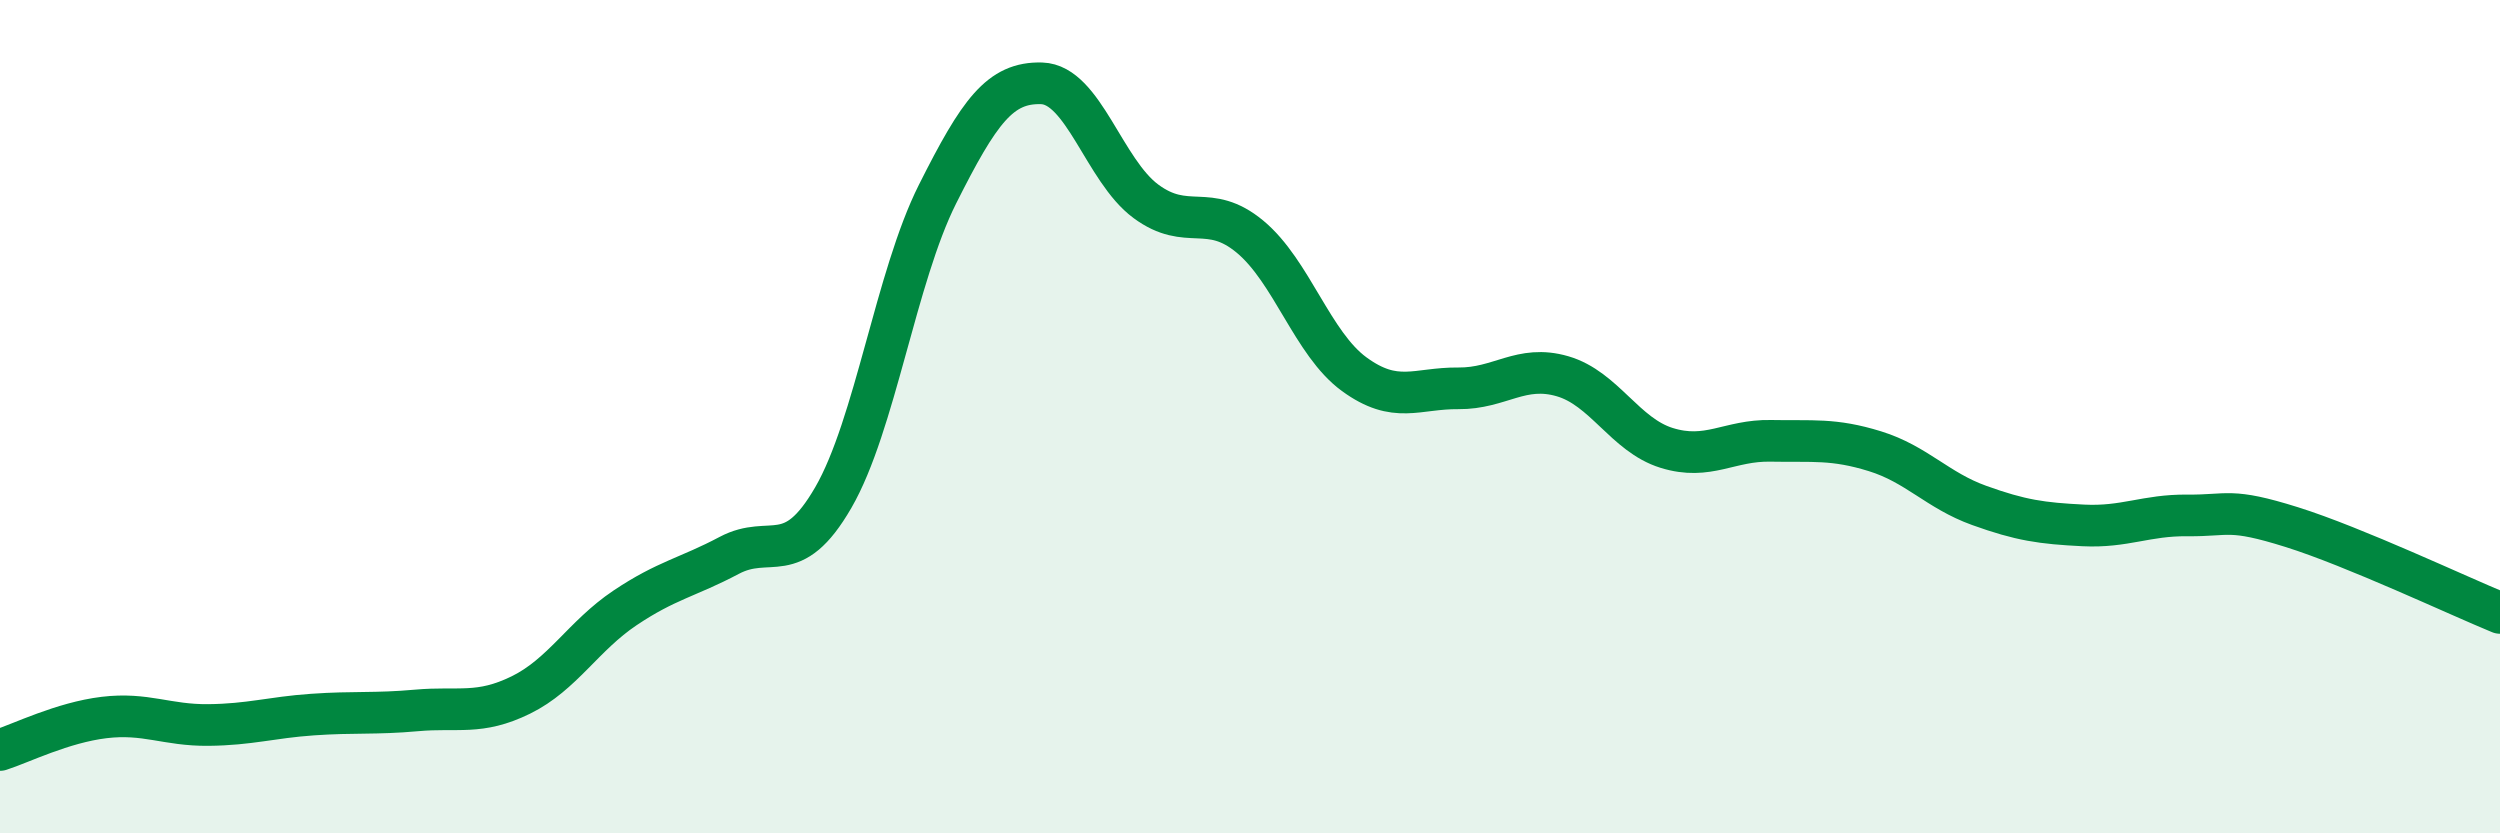
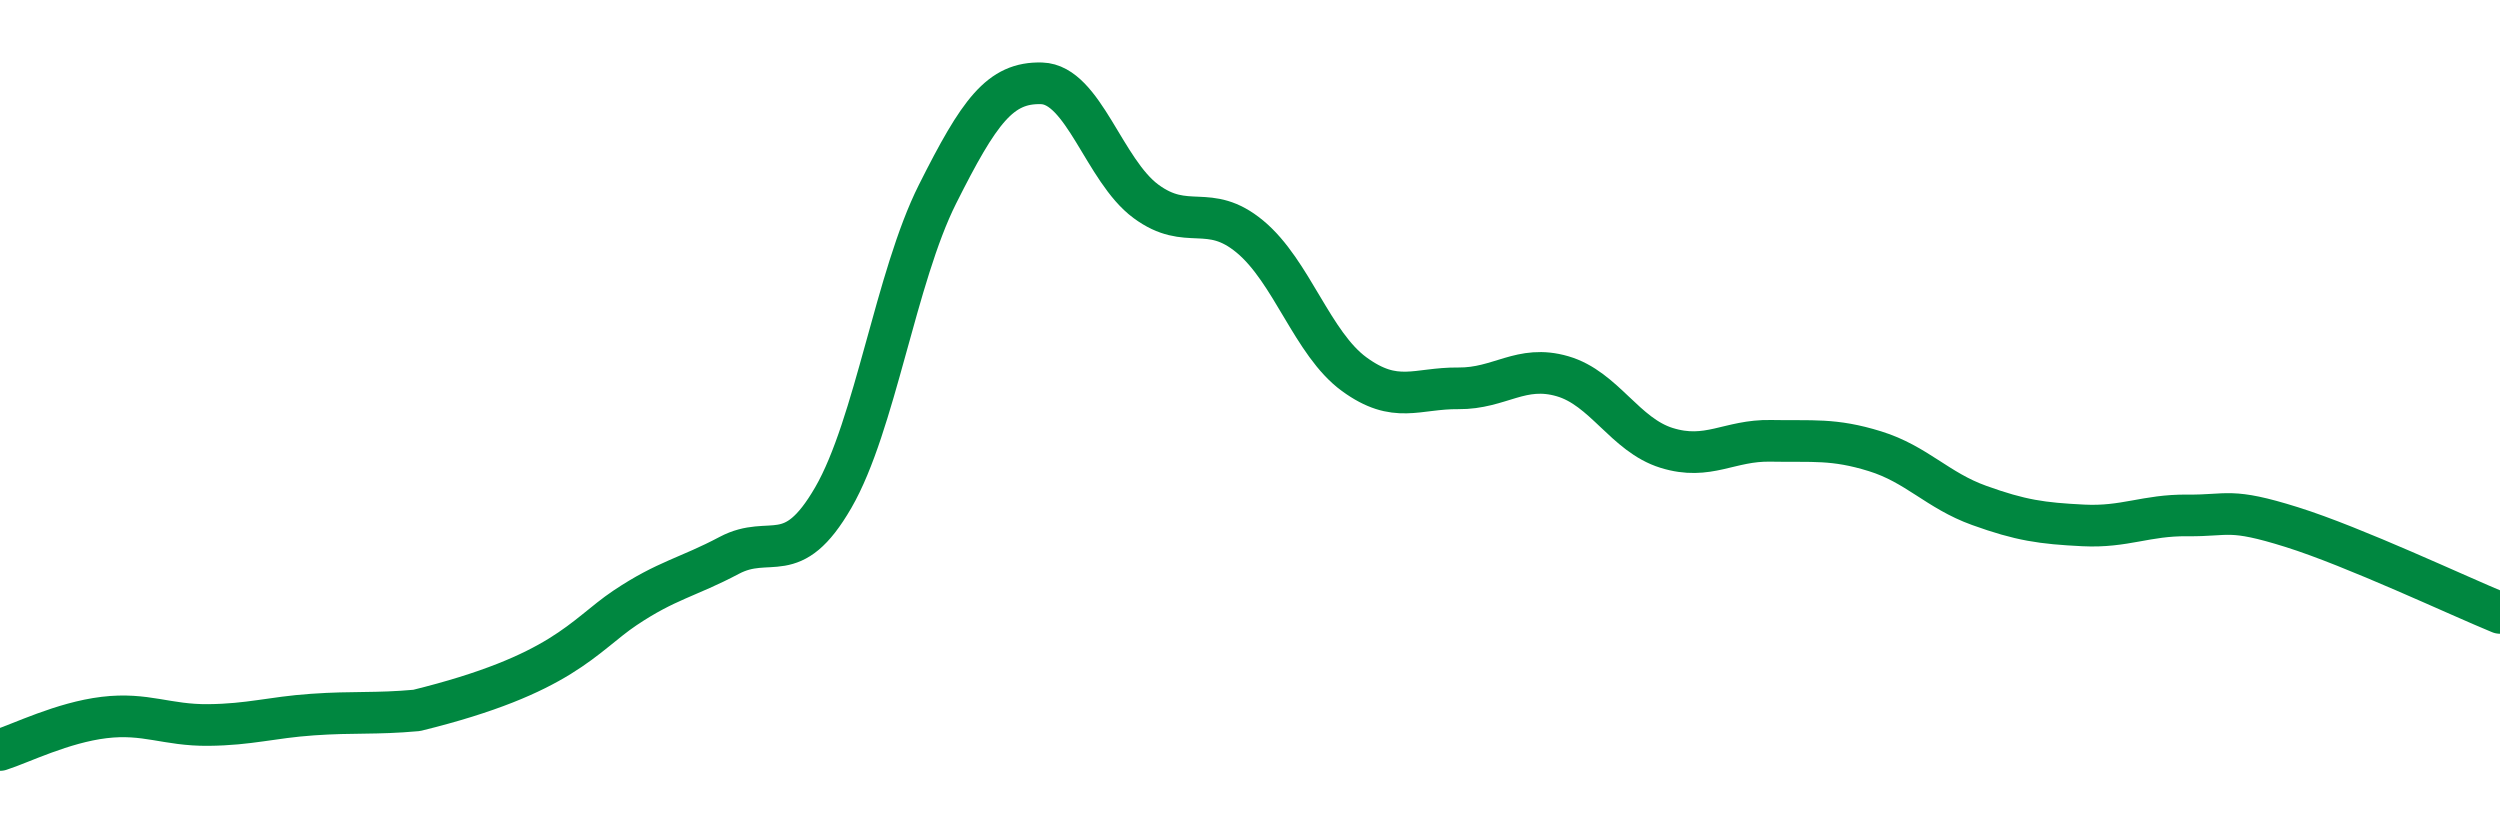
<svg xmlns="http://www.w3.org/2000/svg" width="60" height="20" viewBox="0 0 60 20">
-   <path d="M 0,18 C 0.5,17.84 1.5,17.34 2.5,17.22 C 3.5,17.1 4,17.41 5,17.4 C 6,17.39 6.5,17.22 7.5,17.15 C 8.5,17.08 9,17.14 10,17.05 C 11,16.96 11.5,17.17 12.5,16.68 C 13.5,16.19 14,15.26 15,14.59 C 16,13.92 16.5,13.86 17.5,13.33 C 18.5,12.8 19,13.67 20,11.94 C 21,10.21 21.5,6.65 22.5,4.66 C 23.5,2.67 24,1.97 25,2 C 26,2.03 26.5,4.09 27.5,4.83 C 28.5,5.57 29,4.85 30,5.68 C 31,6.51 31.5,8.25 32.5,8.98 C 33.5,9.71 34,9.31 35,9.32 C 36,9.33 36.5,8.74 37.5,9.03 C 38.5,9.32 39,10.44 40,10.75 C 41,11.06 41.5,10.56 42.5,10.58 C 43.5,10.6 44,10.52 45,10.83 C 46,11.14 46.5,11.77 47.5,12.13 C 48.5,12.49 49,12.56 50,12.61 C 51,12.66 51.5,12.36 52.5,12.37 C 53.5,12.38 53.5,12.18 55,12.65 C 56.5,13.12 59,14.3 60,14.71L60 20L0 20Z" fill="#008740" opacity="0.1" stroke-linecap="round" stroke-linejoin="round" />
-   <path d="M 0,18 C 0.5,17.84 1.5,17.34 2.5,17.22 C 3.5,17.1 4,17.41 5,17.4 C 6,17.39 6.5,17.22 7.5,17.15 C 8.5,17.08 9,17.14 10,17.05 C 11,16.96 11.5,17.17 12.5,16.68 C 13.5,16.19 14,15.26 15,14.59 C 16,13.92 16.5,13.86 17.5,13.33 C 18.5,12.8 19,13.67 20,11.94 C 21,10.21 21.5,6.65 22.5,4.66 C 23.5,2.67 24,1.97 25,2 C 26,2.03 26.5,4.09 27.5,4.83 C 28.5,5.57 29,4.85 30,5.68 C 31,6.51 31.5,8.25 32.5,8.98 C 33.5,9.71 34,9.31 35,9.32 C 36,9.33 36.5,8.74 37.5,9.03 C 38.5,9.32 39,10.44 40,10.75 C 41,11.06 41.5,10.56 42.5,10.58 C 43.5,10.6 44,10.52 45,10.83 C 46,11.14 46.5,11.77 47.5,12.13 C 48.5,12.49 49,12.56 50,12.61 C 51,12.66 51.5,12.36 52.5,12.37 C 53.5,12.38 53.5,12.18 55,12.65 C 56.5,13.12 59,14.3 60,14.71" stroke="#008740" stroke-width="1" fill="none" stroke-linecap="round" stroke-linejoin="round" />
+   <path d="M 0,18 C 0.5,17.84 1.5,17.34 2.5,17.22 C 3.5,17.1 4,17.41 5,17.4 C 6,17.39 6.5,17.22 7.5,17.15 C 8.5,17.08 9,17.14 10,17.05 C 13.5,16.19 14,15.26 15,14.59 C 16,13.92 16.5,13.86 17.5,13.33 C 18.5,12.8 19,13.67 20,11.94 C 21,10.21 21.5,6.65 22.5,4.66 C 23.5,2.67 24,1.97 25,2 C 26,2.03 26.5,4.09 27.5,4.83 C 28.5,5.57 29,4.85 30,5.68 C 31,6.51 31.5,8.25 32.5,8.98 C 33.5,9.71 34,9.31 35,9.32 C 36,9.33 36.5,8.74 37.5,9.03 C 38.5,9.32 39,10.44 40,10.75 C 41,11.06 41.5,10.56 42.5,10.58 C 43.5,10.6 44,10.52 45,10.83 C 46,11.14 46.5,11.77 47.5,12.13 C 48.5,12.49 49,12.56 50,12.61 C 51,12.66 51.5,12.36 52.5,12.37 C 53.5,12.38 53.5,12.18 55,12.65 C 56.5,13.12 59,14.3 60,14.71" stroke="#008740" stroke-width="1" fill="none" stroke-linecap="round" stroke-linejoin="round" />
</svg>